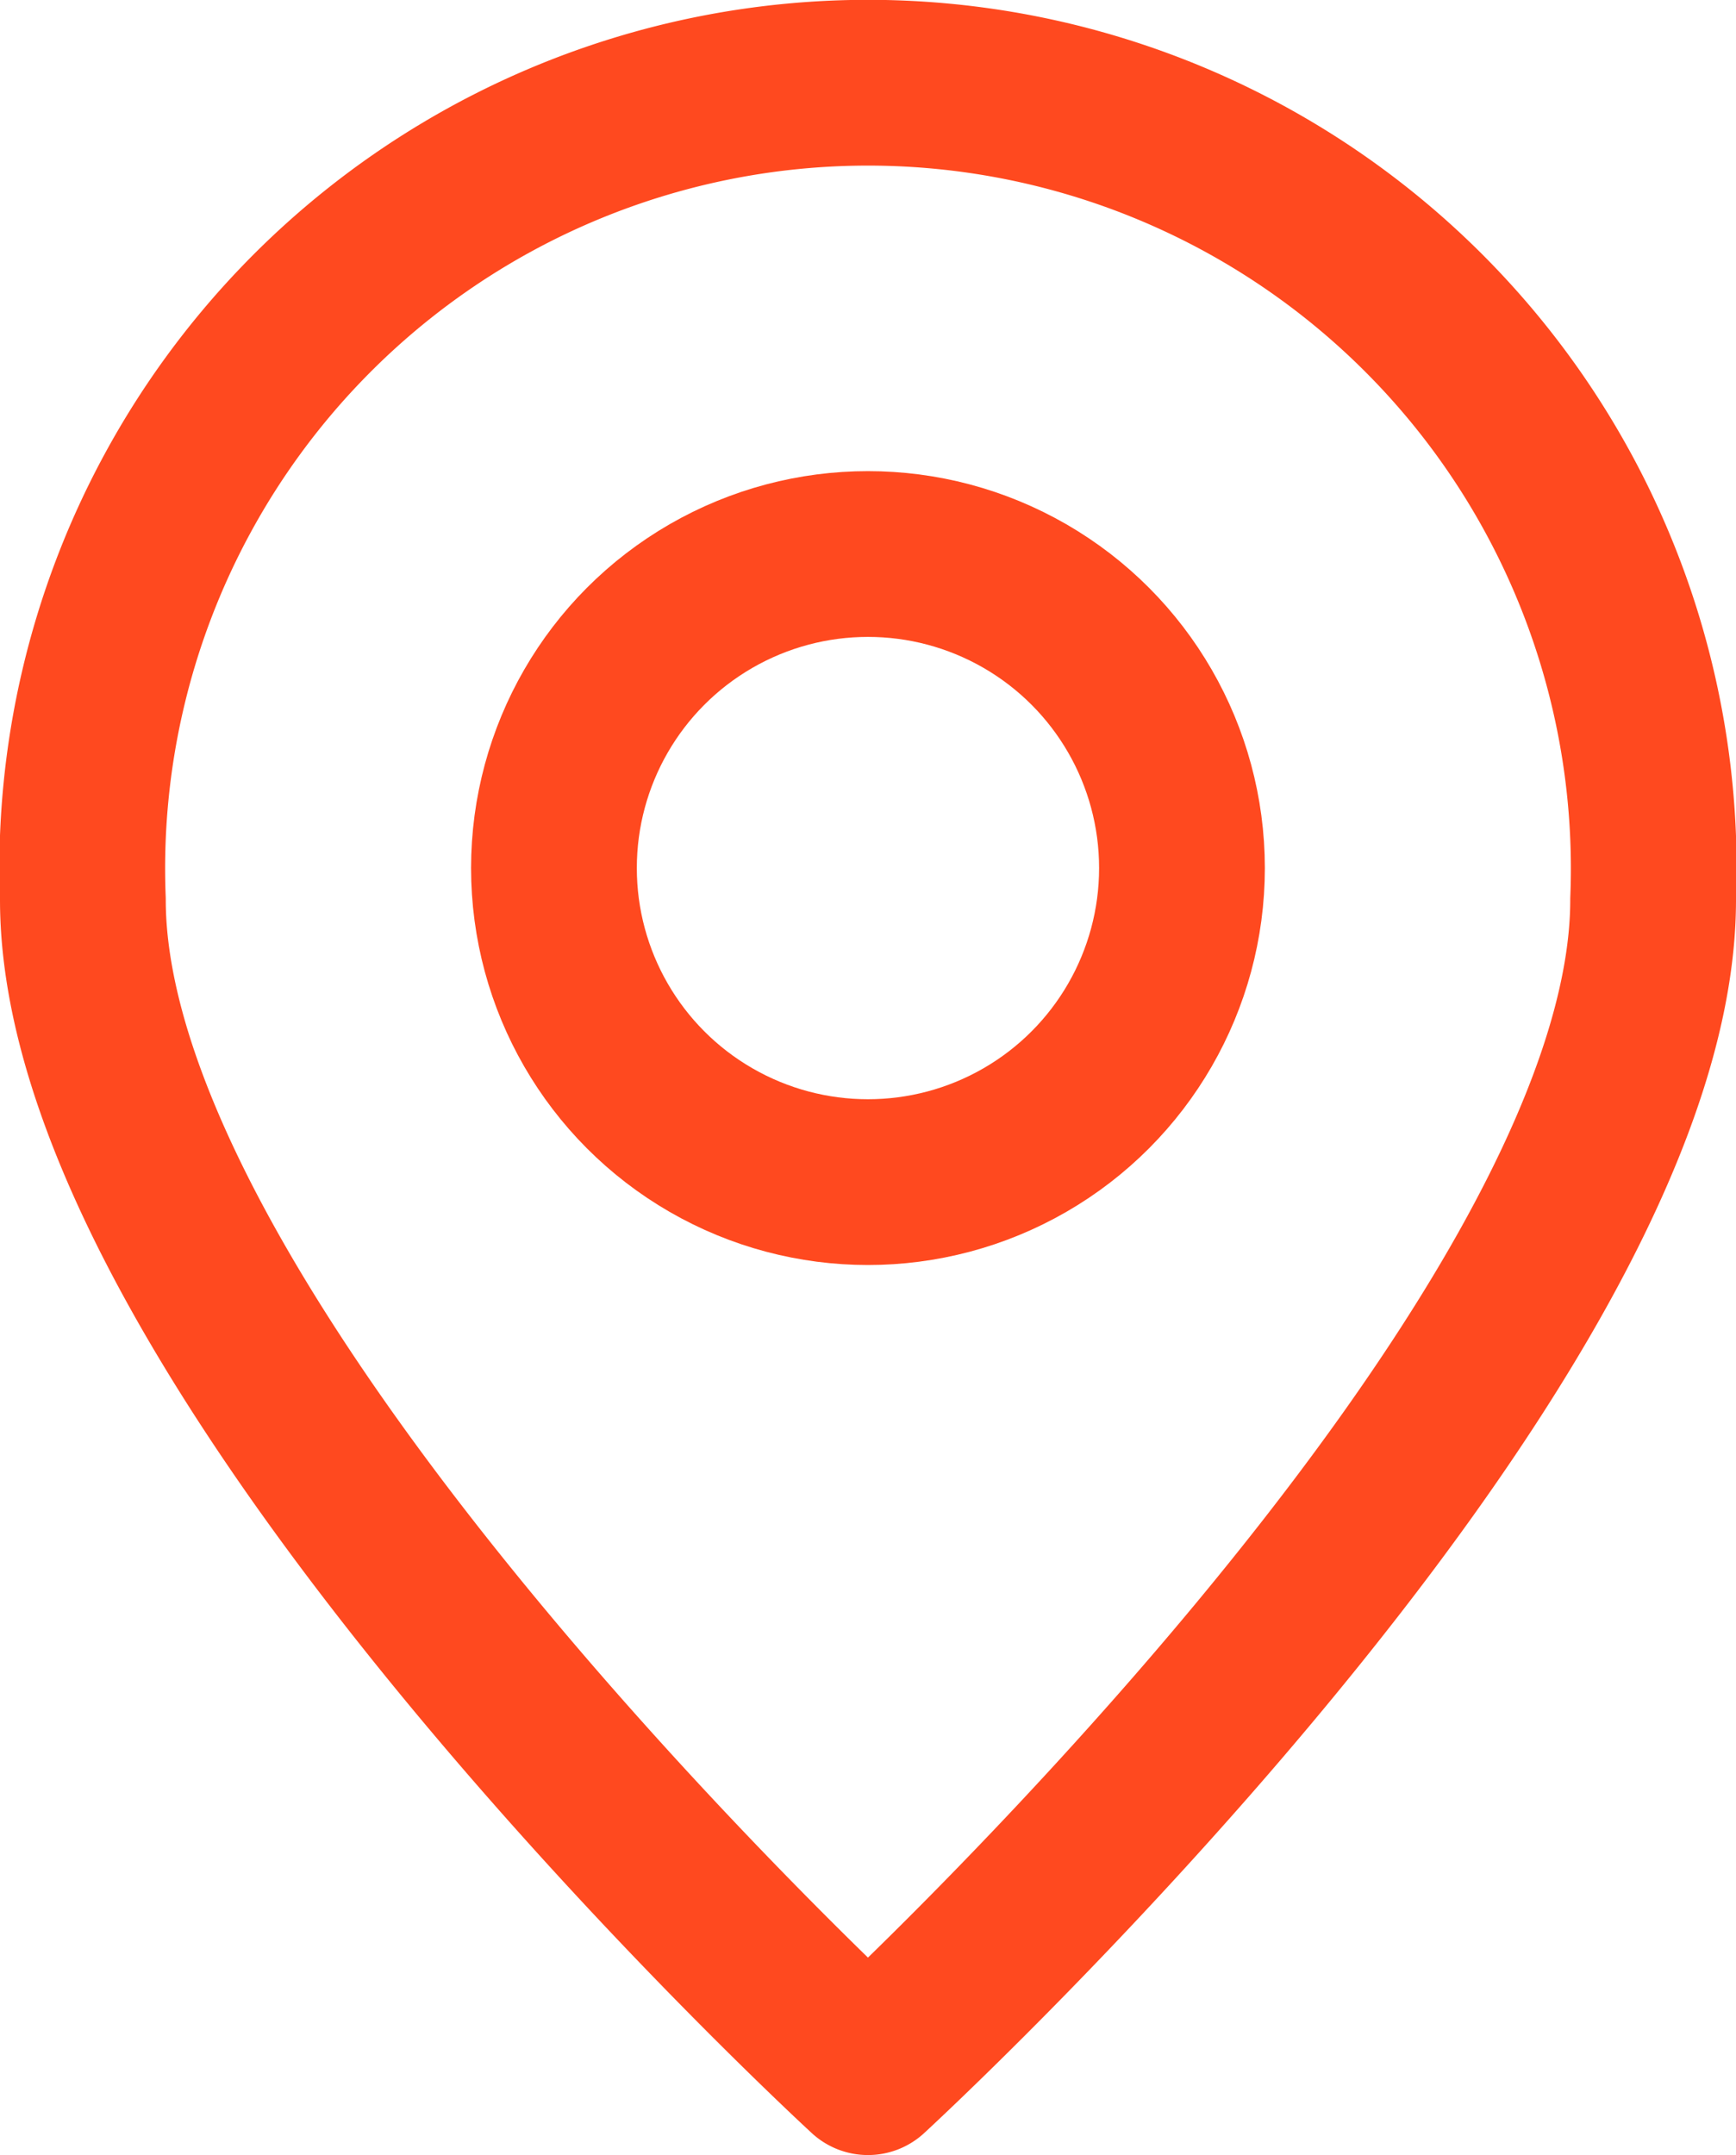
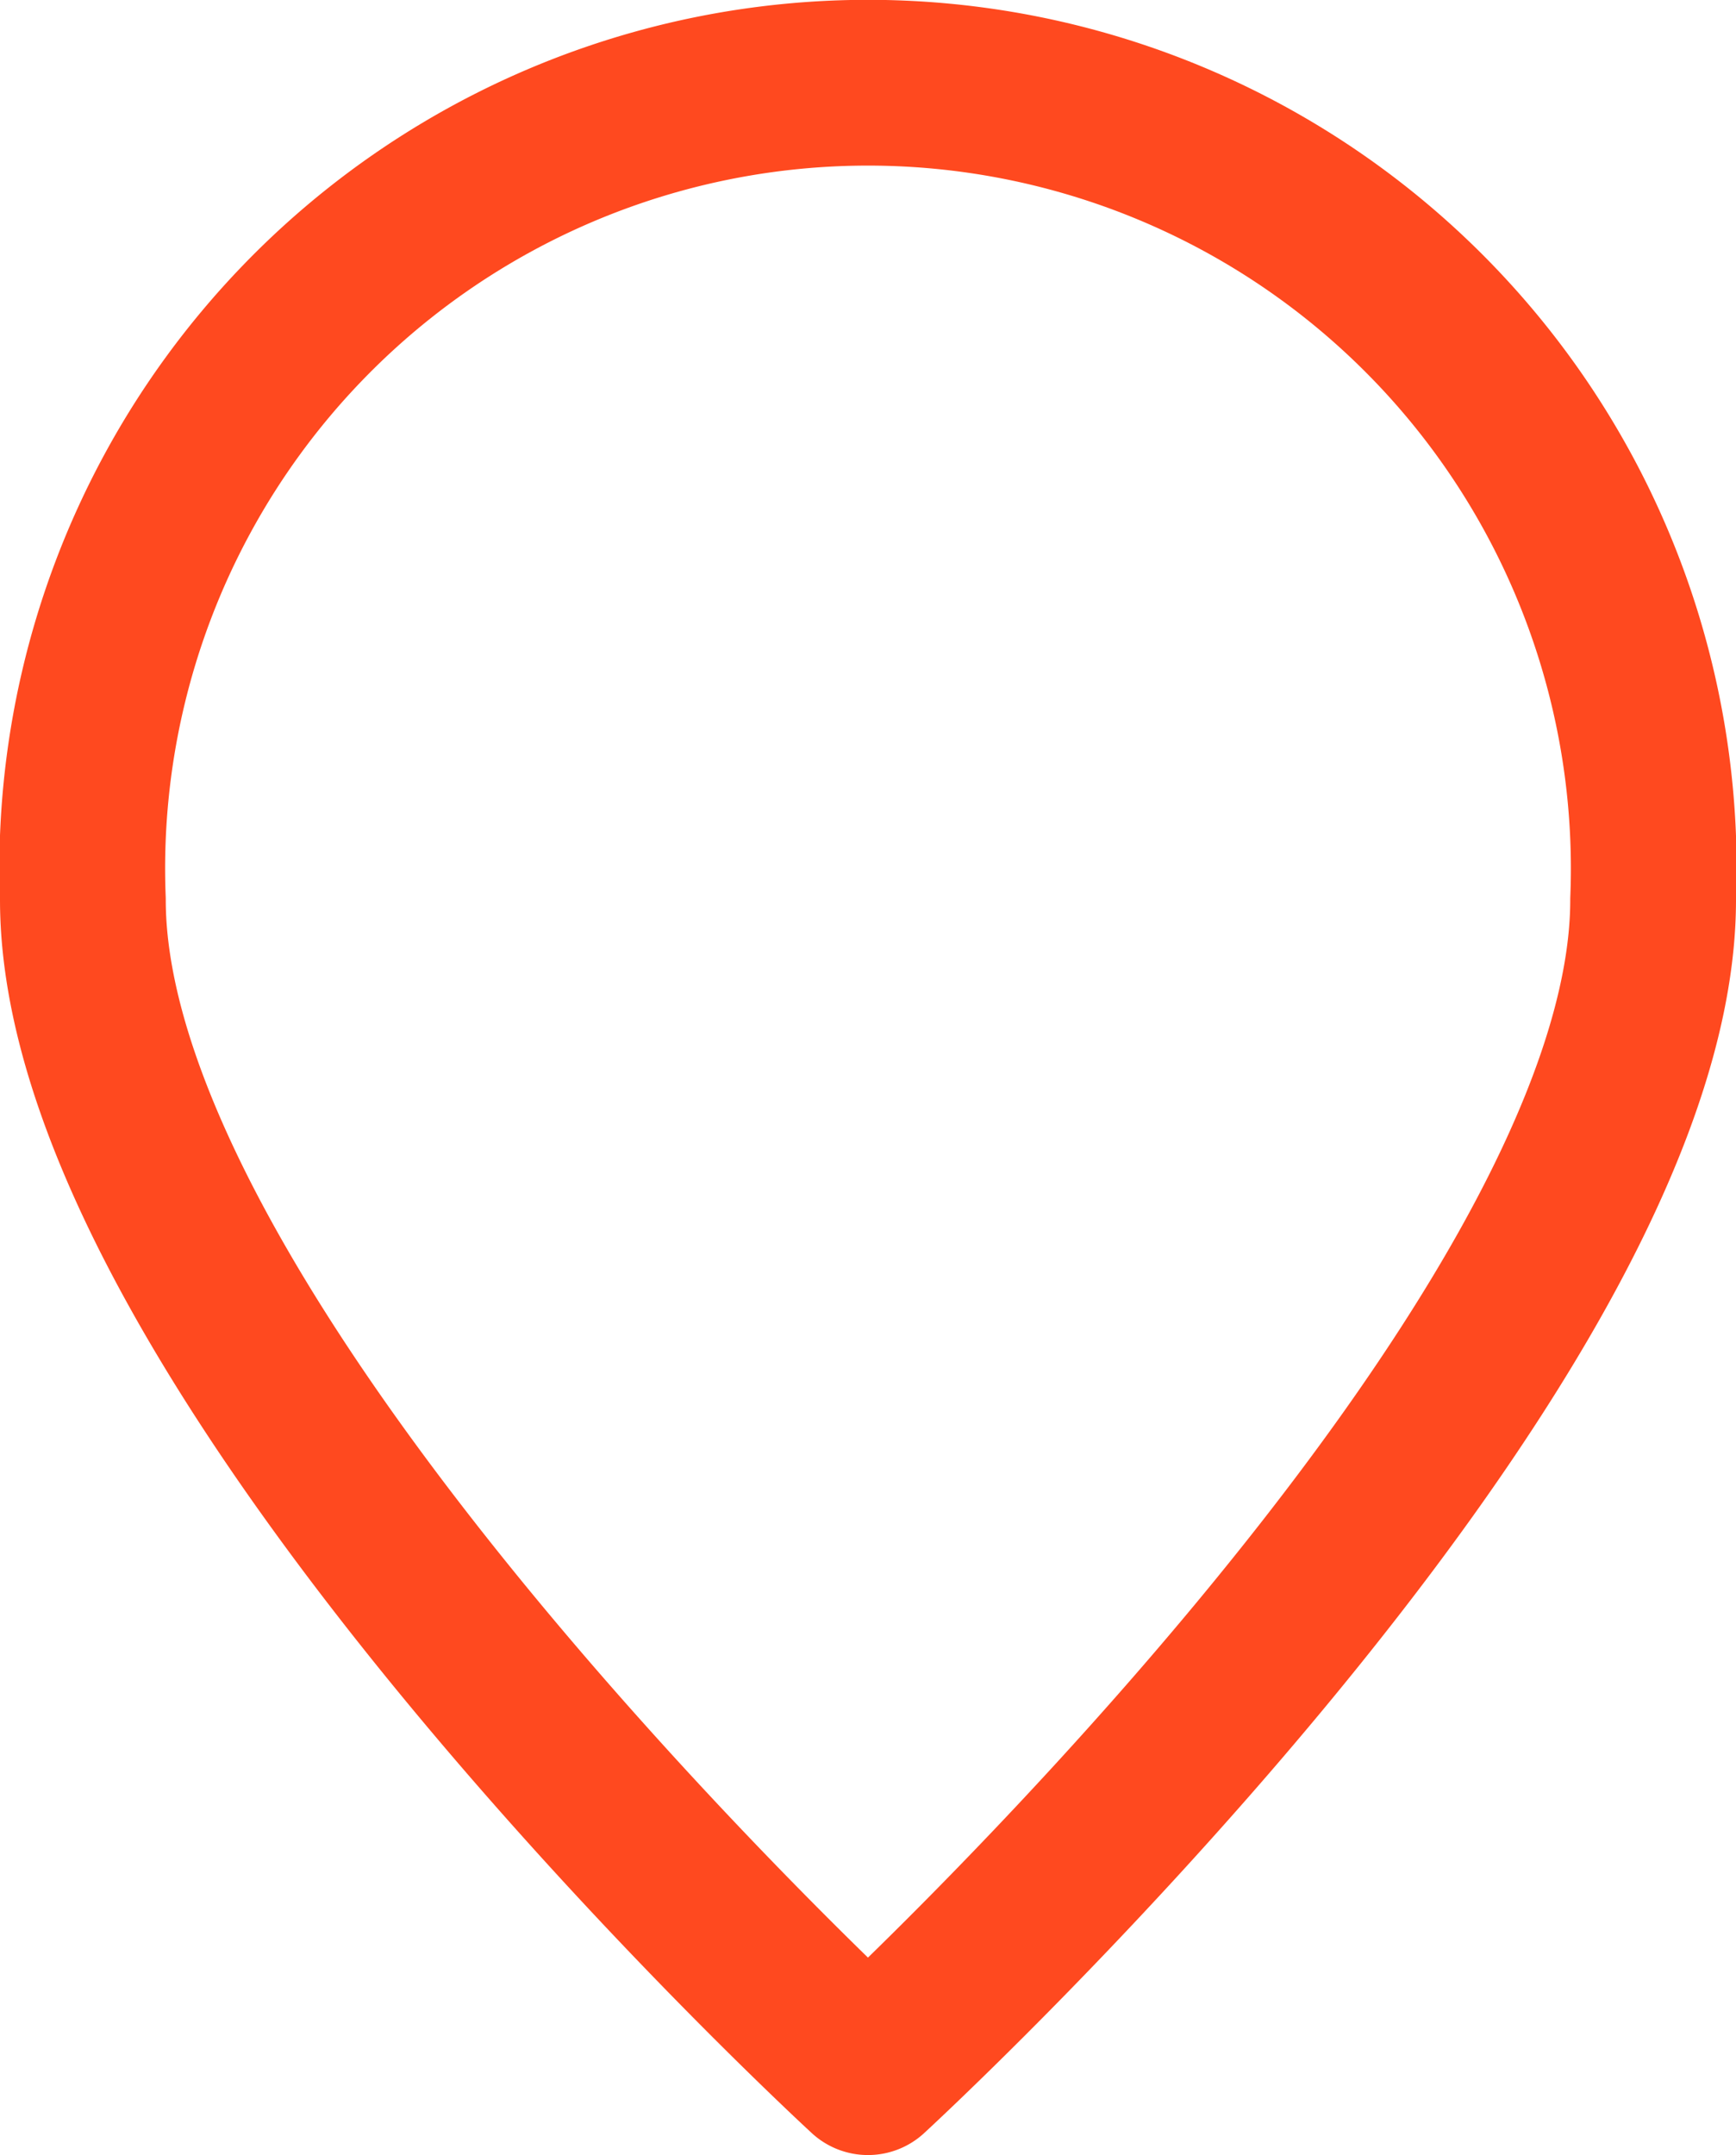
<svg xmlns="http://www.w3.org/2000/svg" width="20.947" height="26" viewBox="0 0 20.947 26">
  <g id="Pin_Mark" data-name="Pin Mark" transform="translate(-2961.345 -811.199)">
    <path id="Path_468" data-name="Path 468" d="M2981.292,822.055c0,5.443-9.474,14.144-9.474,14.144s-9.473-8.7-9.473-14.144a9.481,9.481,0,1,1,18.947,0Z" fill="none" stroke="#ff491f" stroke-linecap="round" stroke-linejoin="round" stroke-width="2" />
-     <circle id="Ellipse_38" data-name="Ellipse 38" cx="3.789" cy="3.789" r="3.789" transform="translate(2968.029 817.883)" fill="none" stroke="#ff491f" stroke-linecap="round" stroke-linejoin="round" stroke-width="2" />
  </g>
</svg>